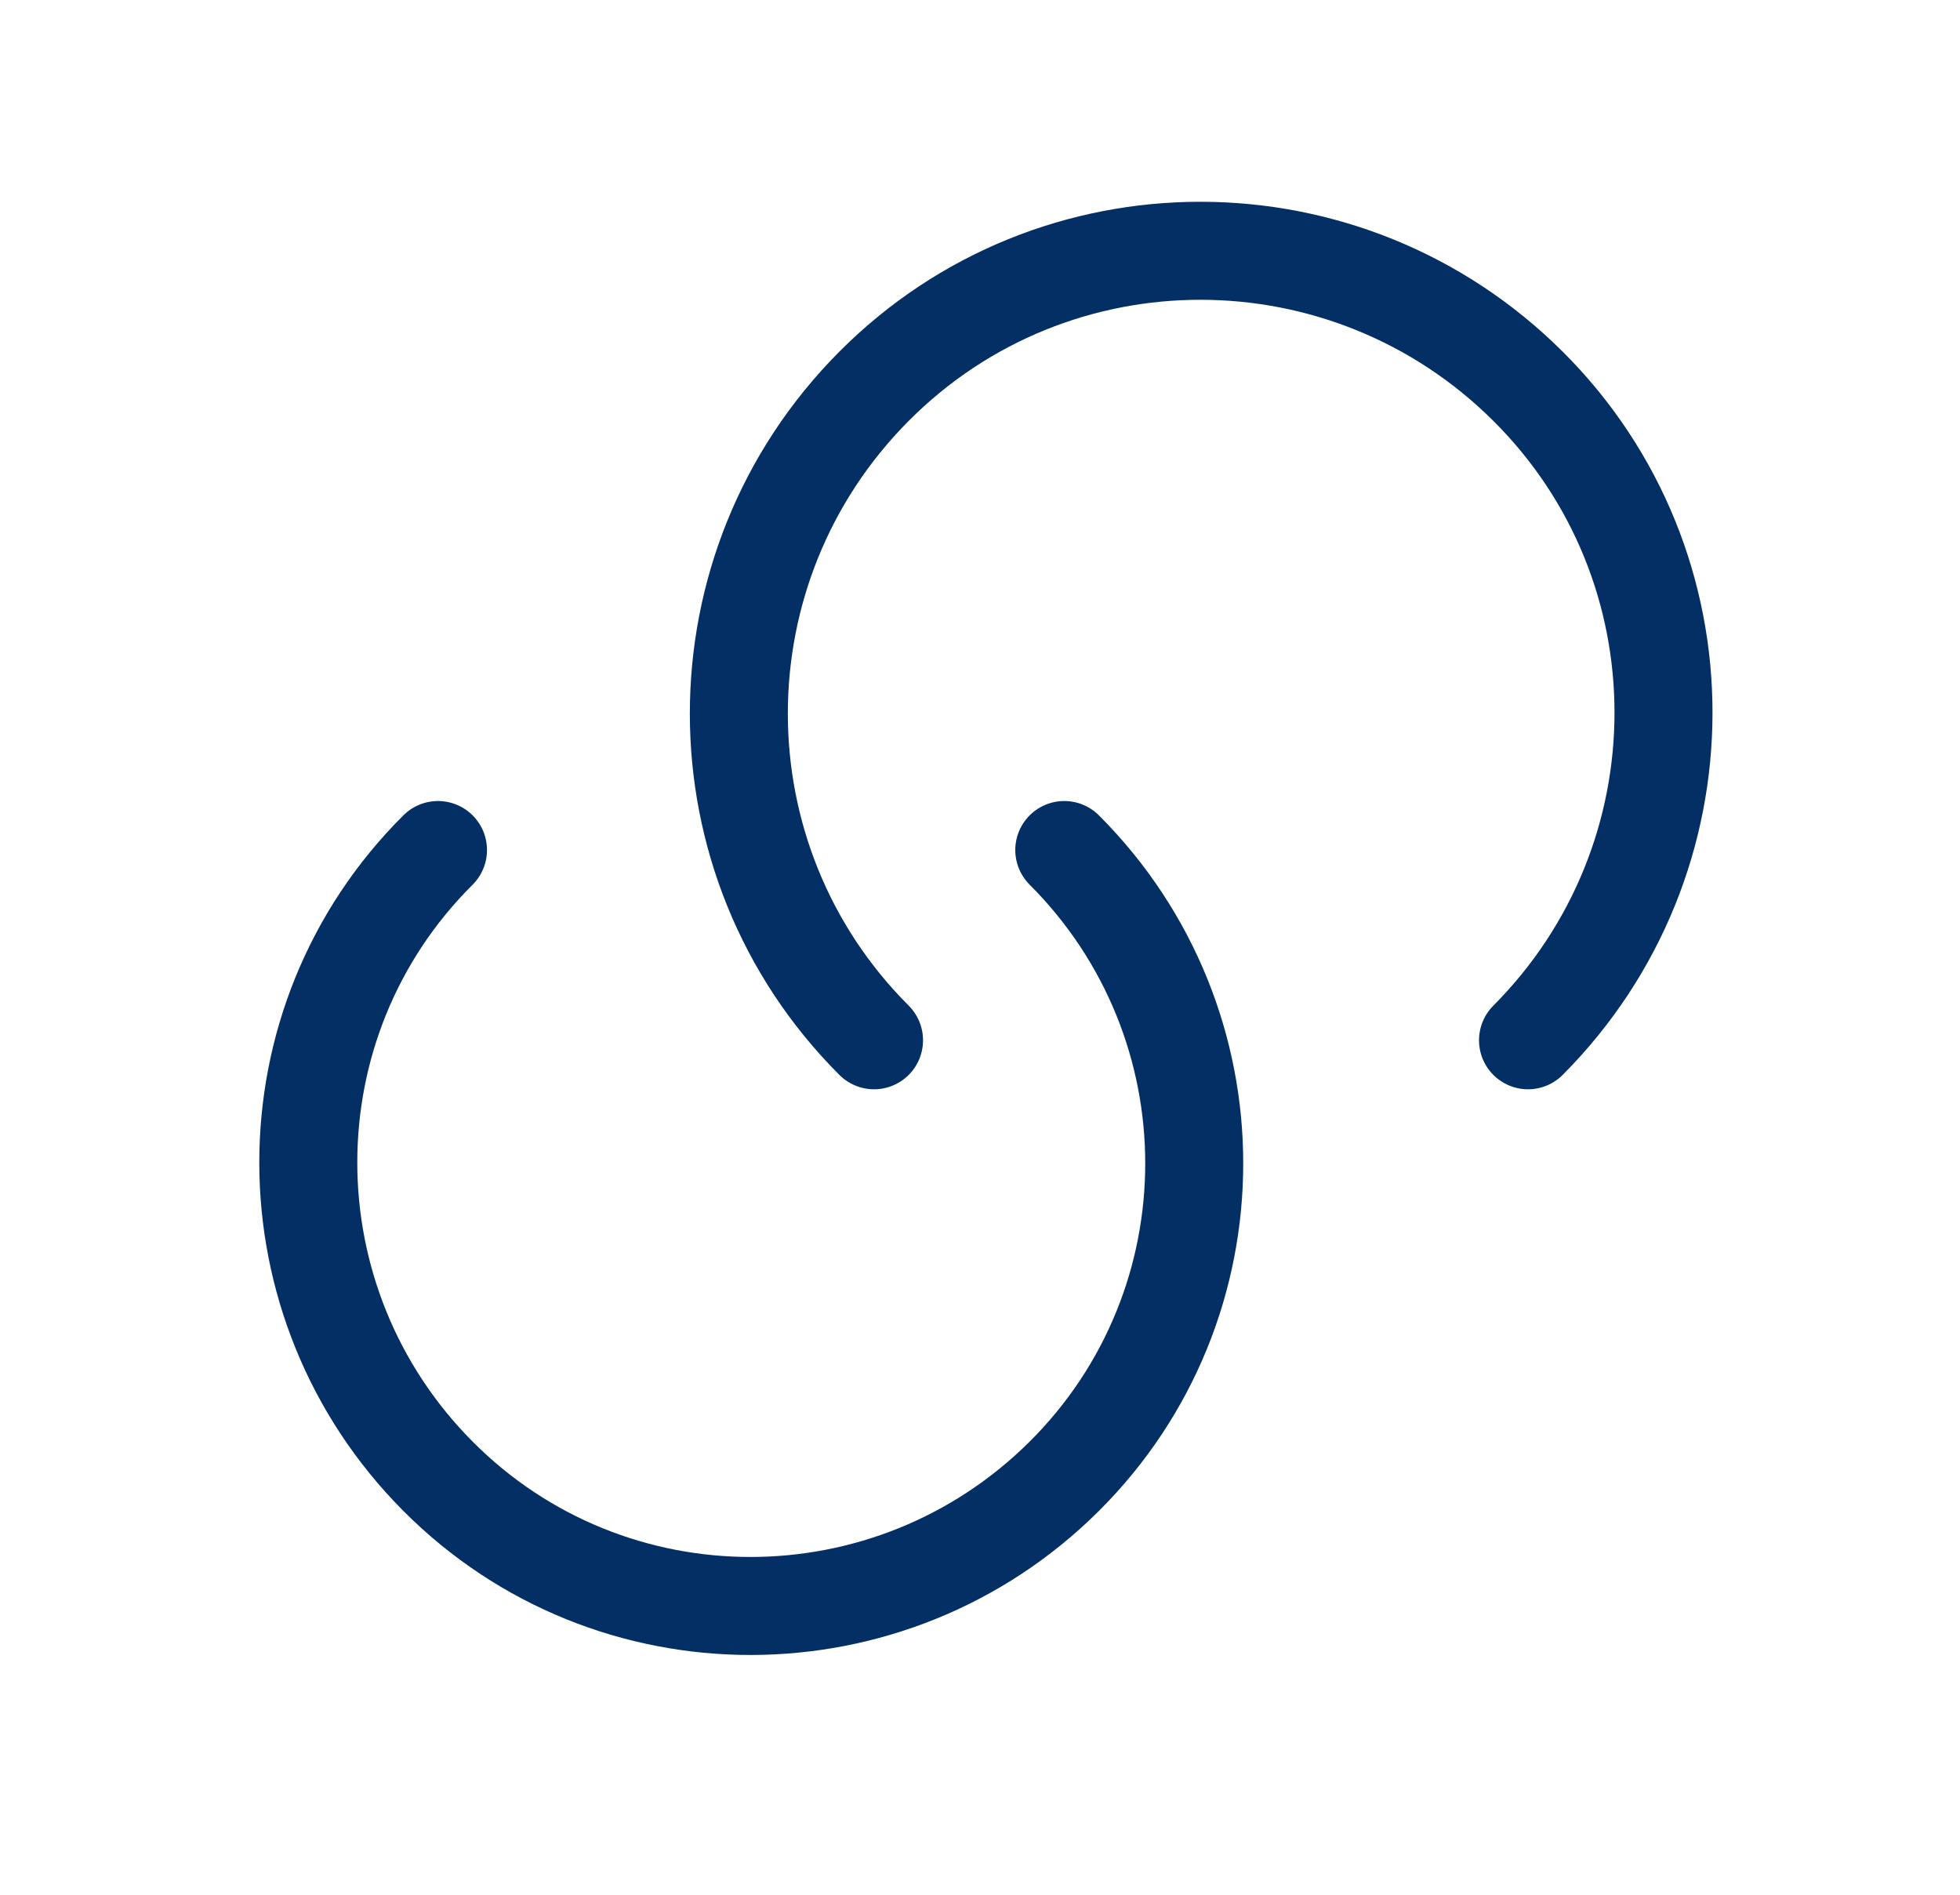
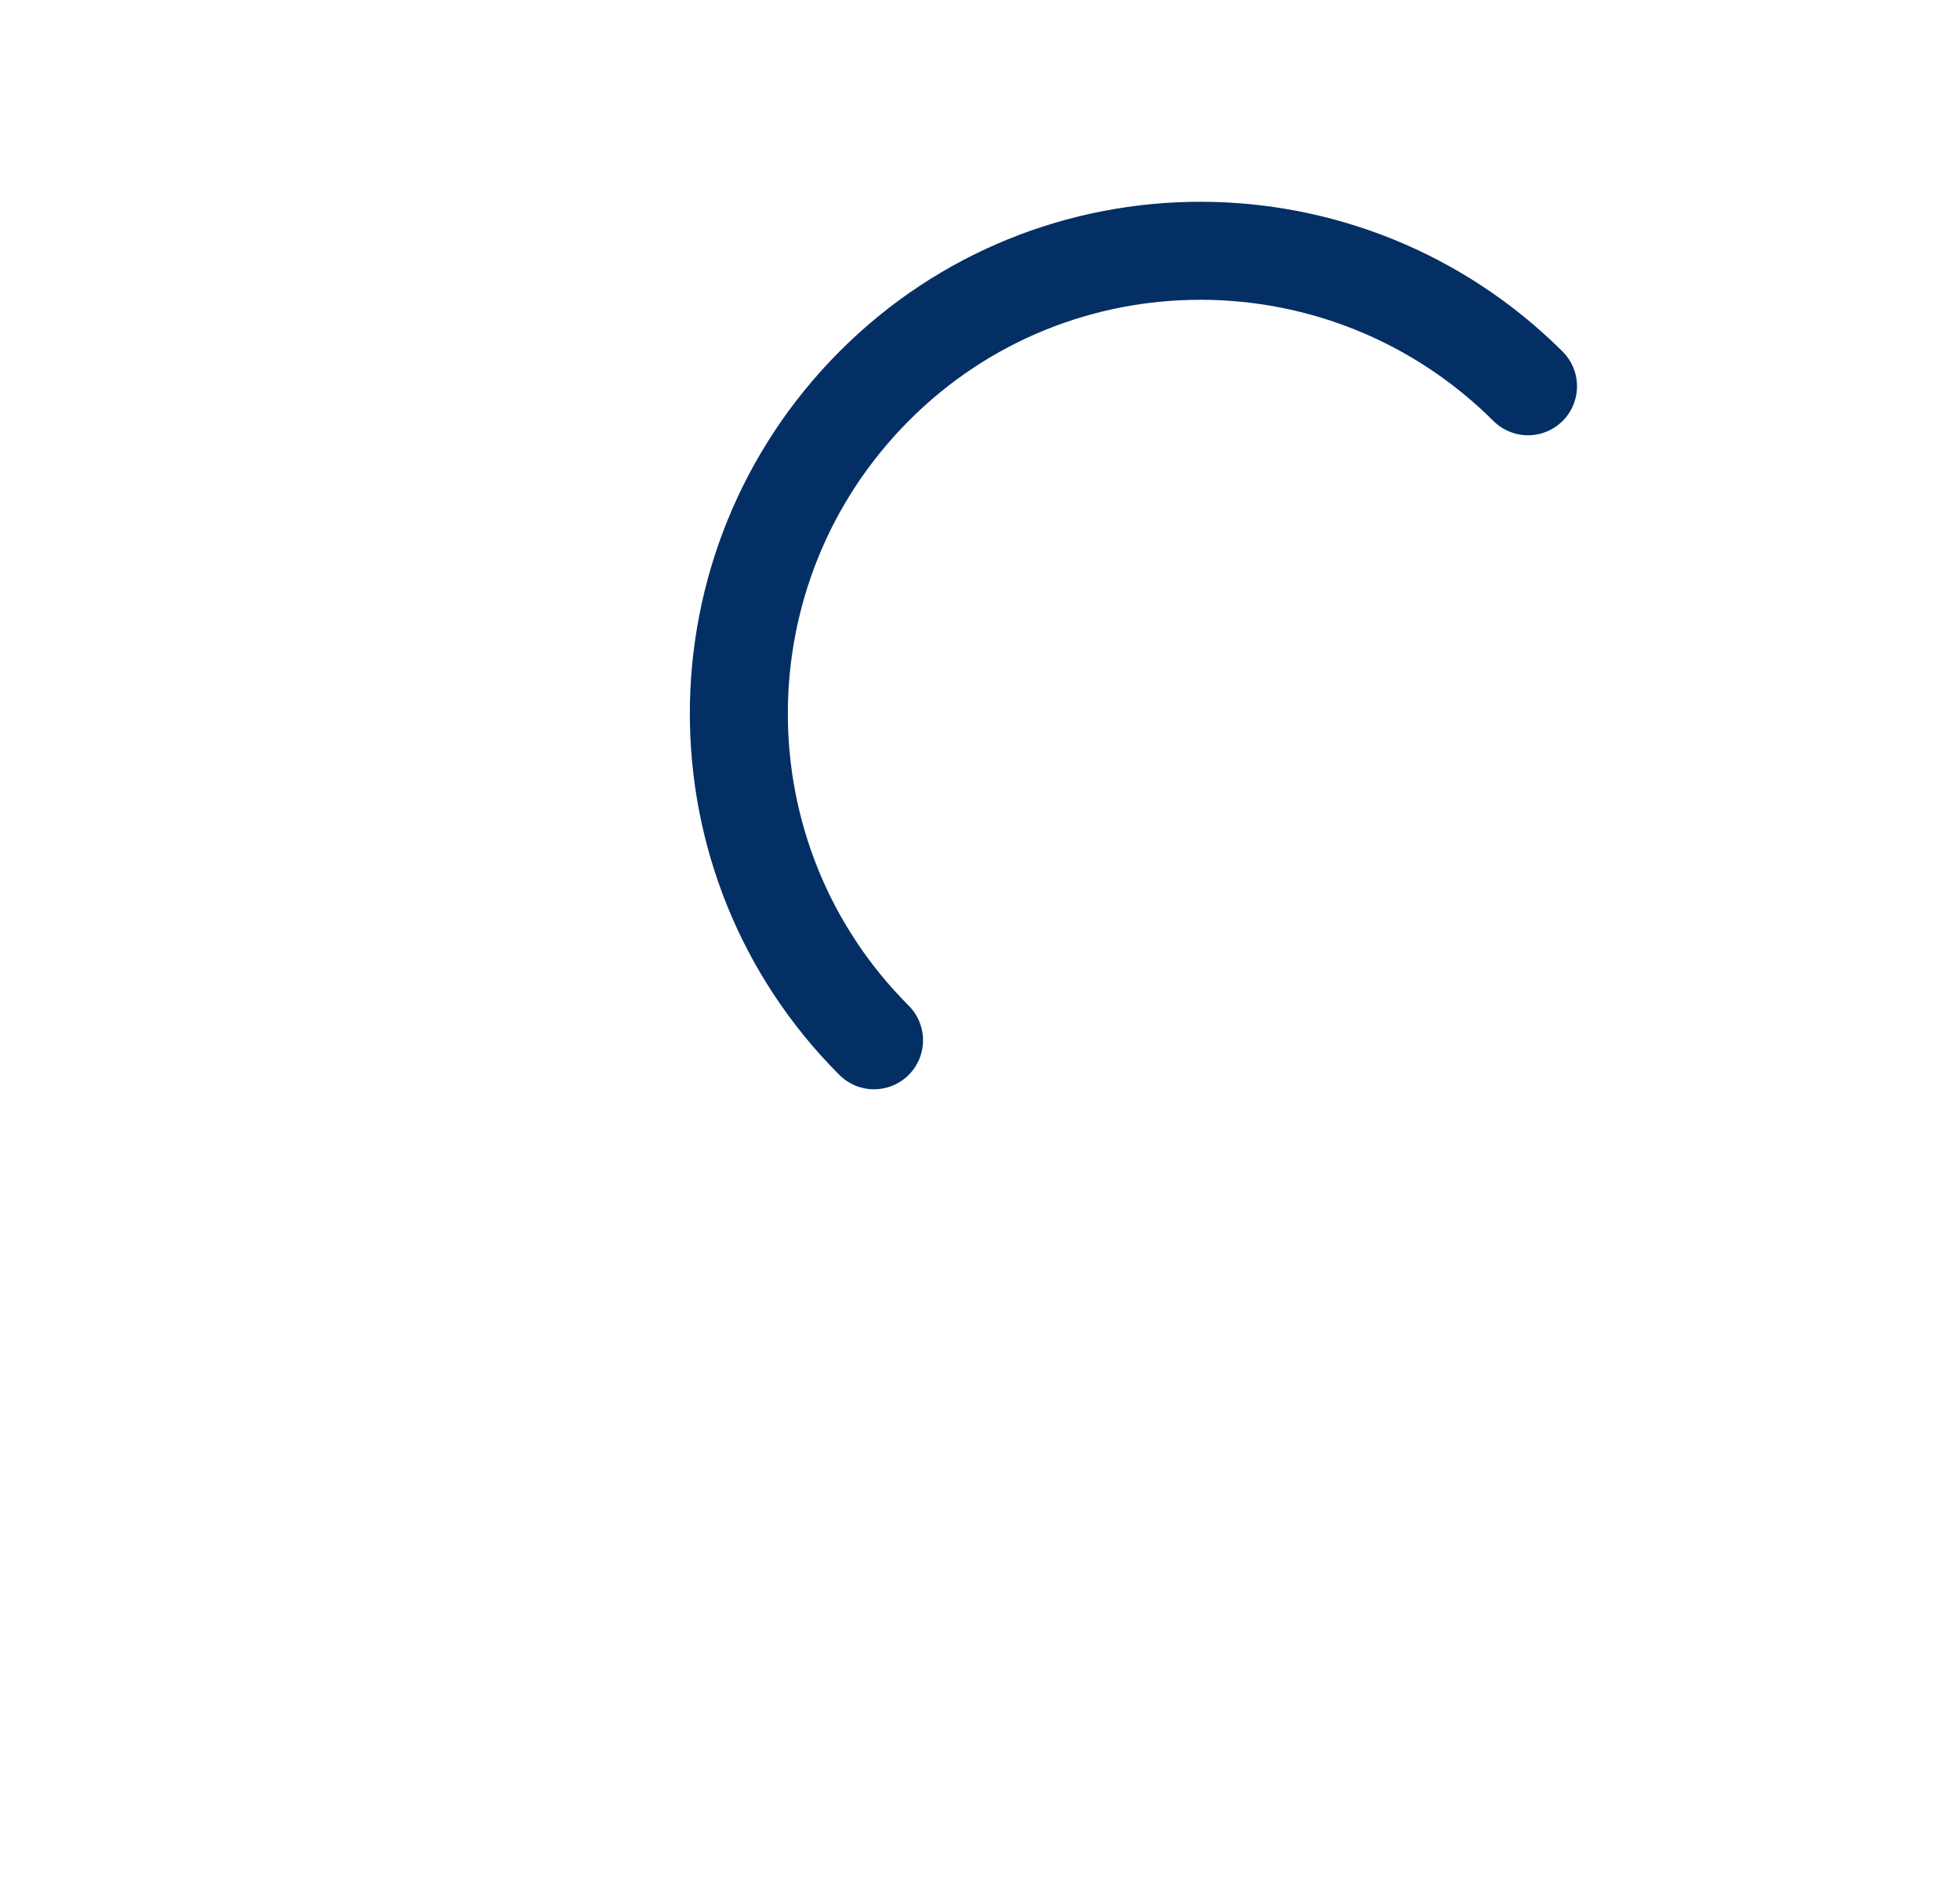
<svg xmlns="http://www.w3.org/2000/svg" width="30" height="29" viewBox="0 0 30 29" fill="none">
-   <path d="M16.29 13.01C18.942 15.663 18.942 19.954 16.29 22.595C13.637 25.236 9.345 25.248 6.704 22.595C4.063 19.942 4.051 15.651 6.704 13.01" stroke="#032F64" stroke-width="1.5" stroke-linecap="round" stroke-linejoin="round" />
-   <path d="M13.378 15.922C10.619 13.163 10.619 8.683 13.378 5.912C16.137 3.141 20.617 3.153 23.388 5.912C26.159 8.671 26.147 13.151 23.388 15.922" stroke="#032F64" stroke-width="1.5" stroke-linecap="round" stroke-linejoin="round" />
+   <path d="M13.378 15.922C10.619 13.163 10.619 8.683 13.378 5.912C16.137 3.141 20.617 3.153 23.388 5.912" stroke="#032F64" stroke-width="1.5" stroke-linecap="round" stroke-linejoin="round" />
</svg>